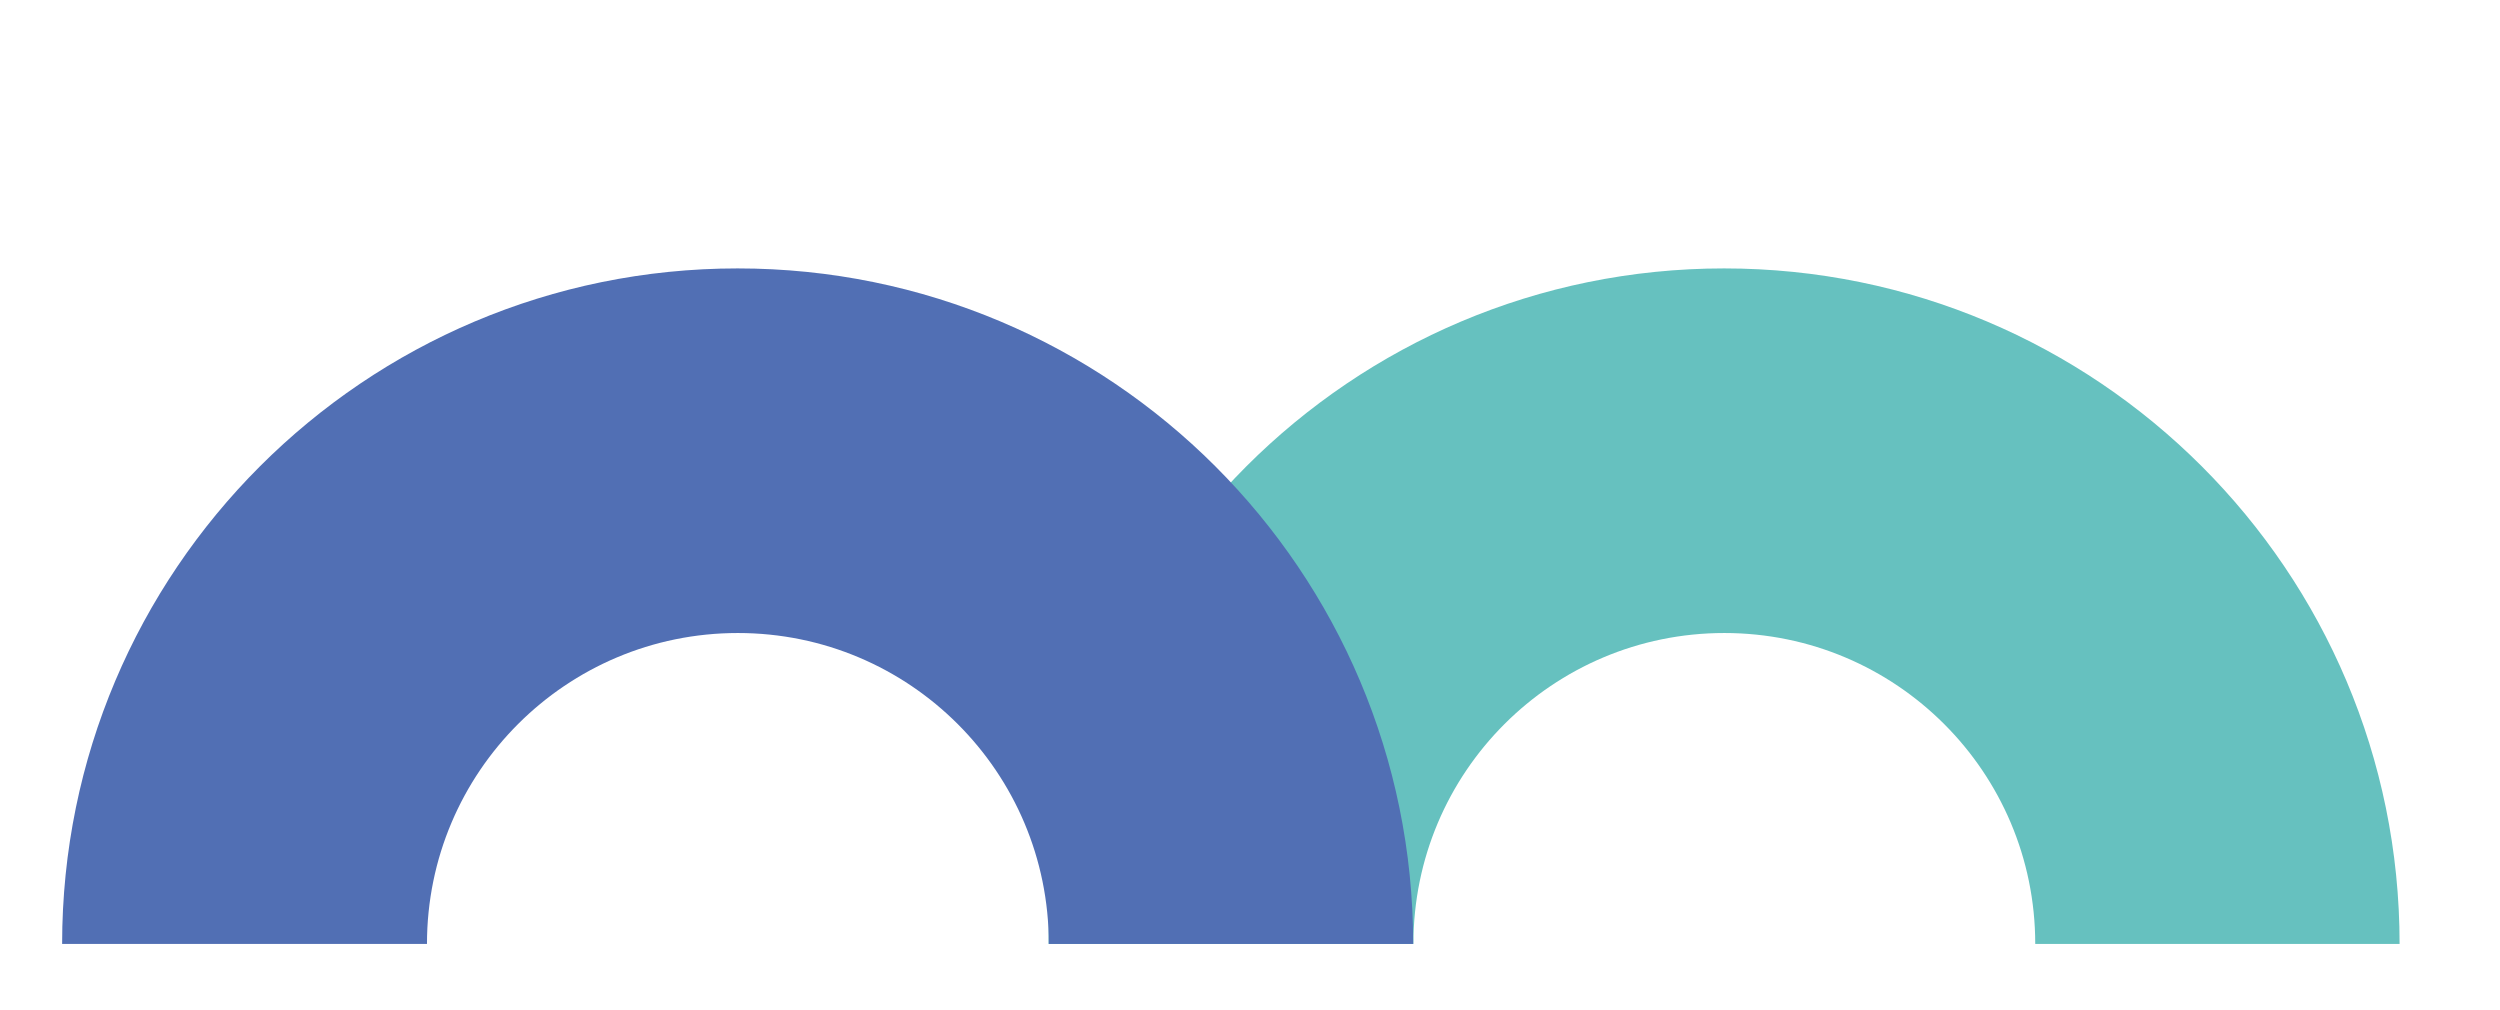
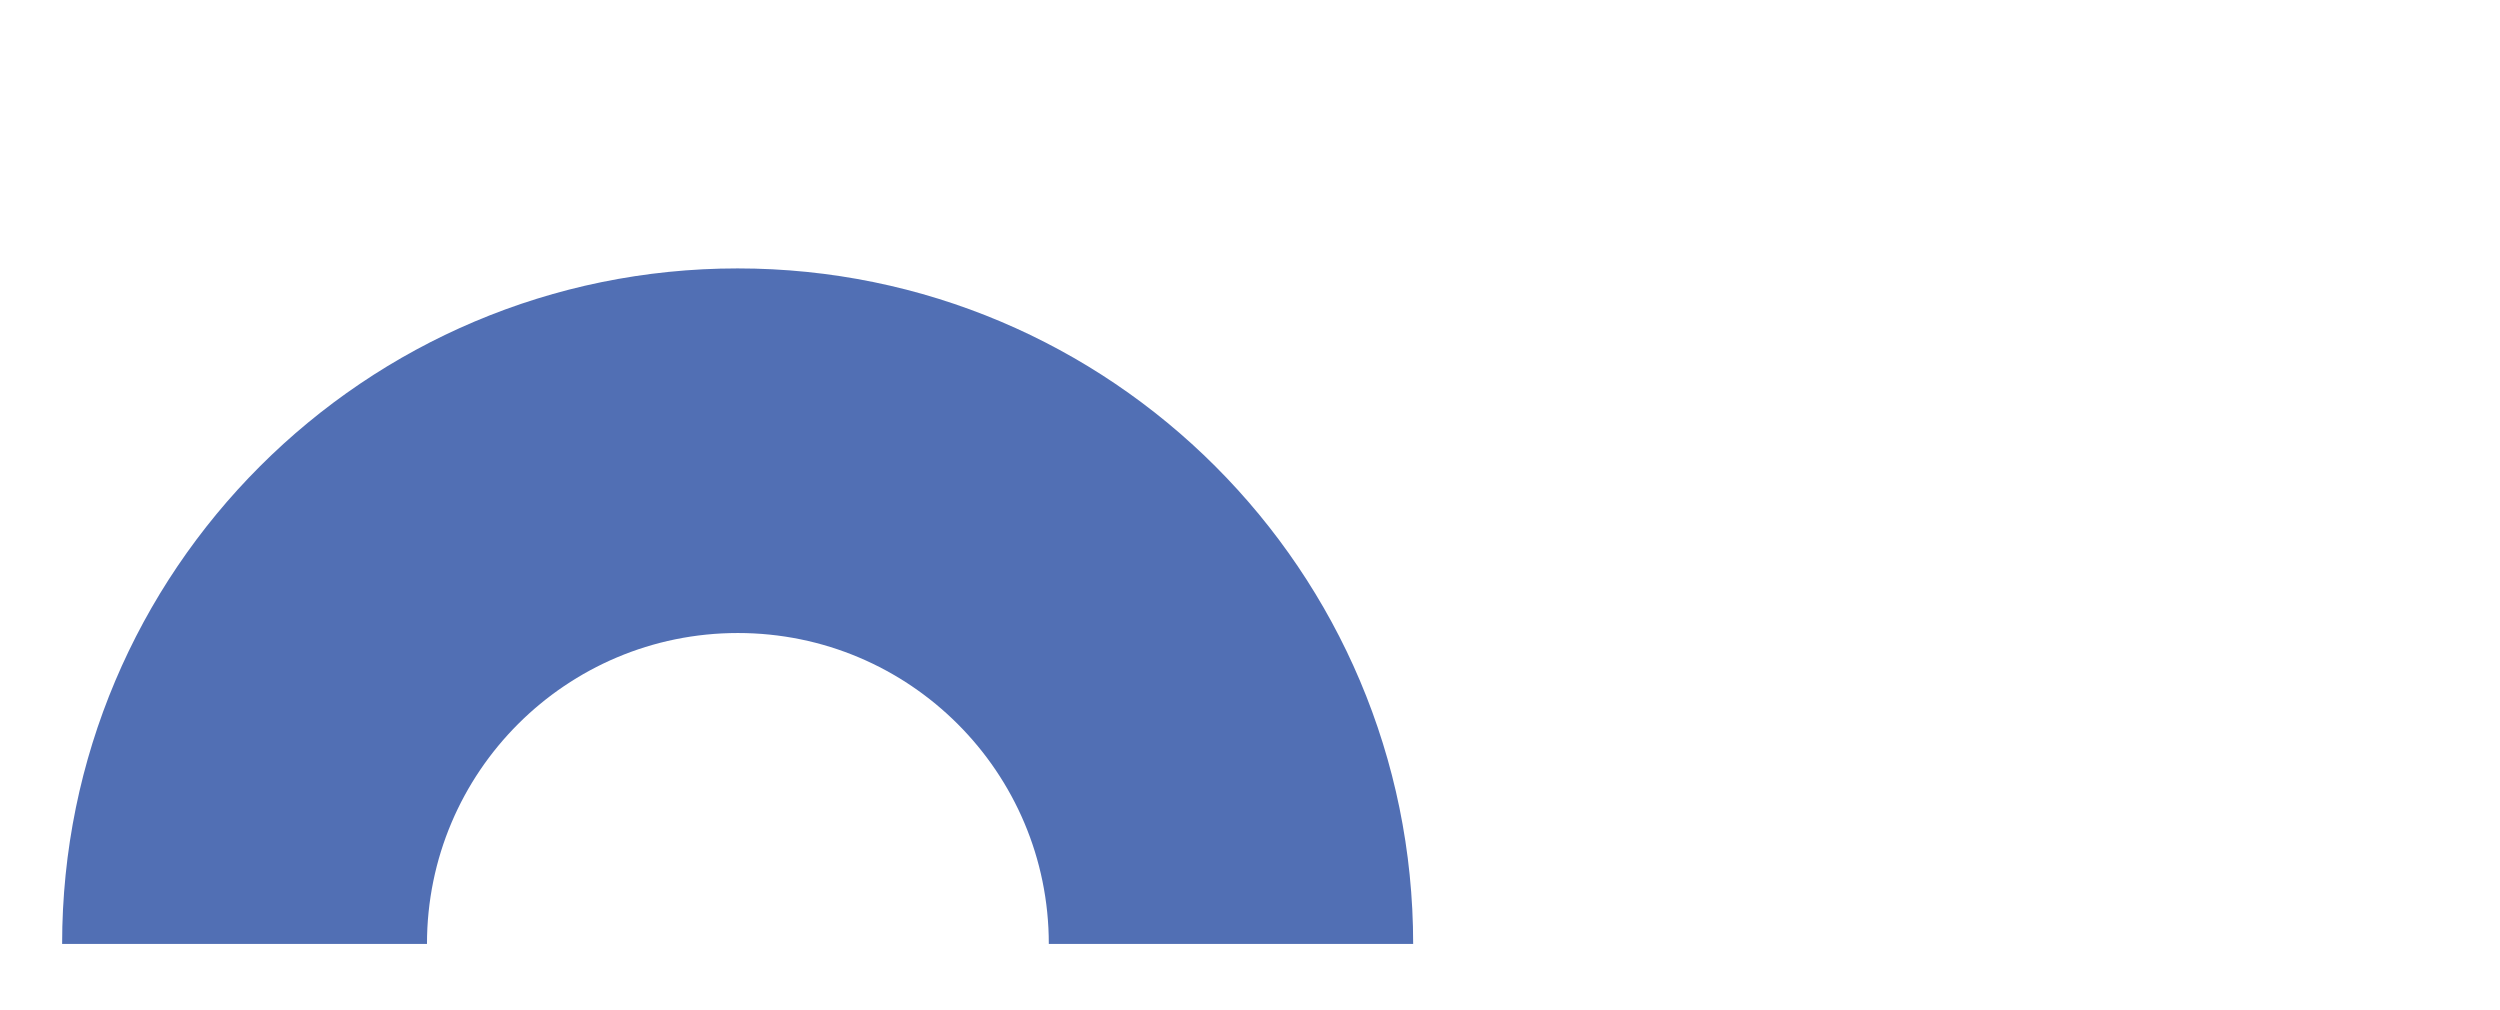
<svg xmlns="http://www.w3.org/2000/svg" id="PRINT_1" x="0px" y="0px" viewBox="0 0 100.59 40.64" style="enable-background:new 0 0 100.59 40.64;" xml:space="preserve">
  <style type="text/css"> .st0{fill:#66C1BF;} .st1{fill:#516FB4;} </style>
  <g>
-     <path class="st0" d="M56.87,37.98c0-6.91,5.6-12.51,12.51-12.51c6.91,0,12.51,5.6,12.51,12.51h14.66 c0-15.01-12.17-27.18-27.18-27.18c-15.01,0-27.18,12.17-27.18,27.18H56.87z" />
    <path class="st1" d="M17.18,37.98c0-6.91,5.6-12.51,12.51-12.51c6.91,0,12.51,5.6,12.51,12.51h14.66 c0-15.01-12.17-27.18-27.18-27.18c-15.01,0-27.18,12.17-27.18,27.18H17.18z" />
  </g>
</svg>